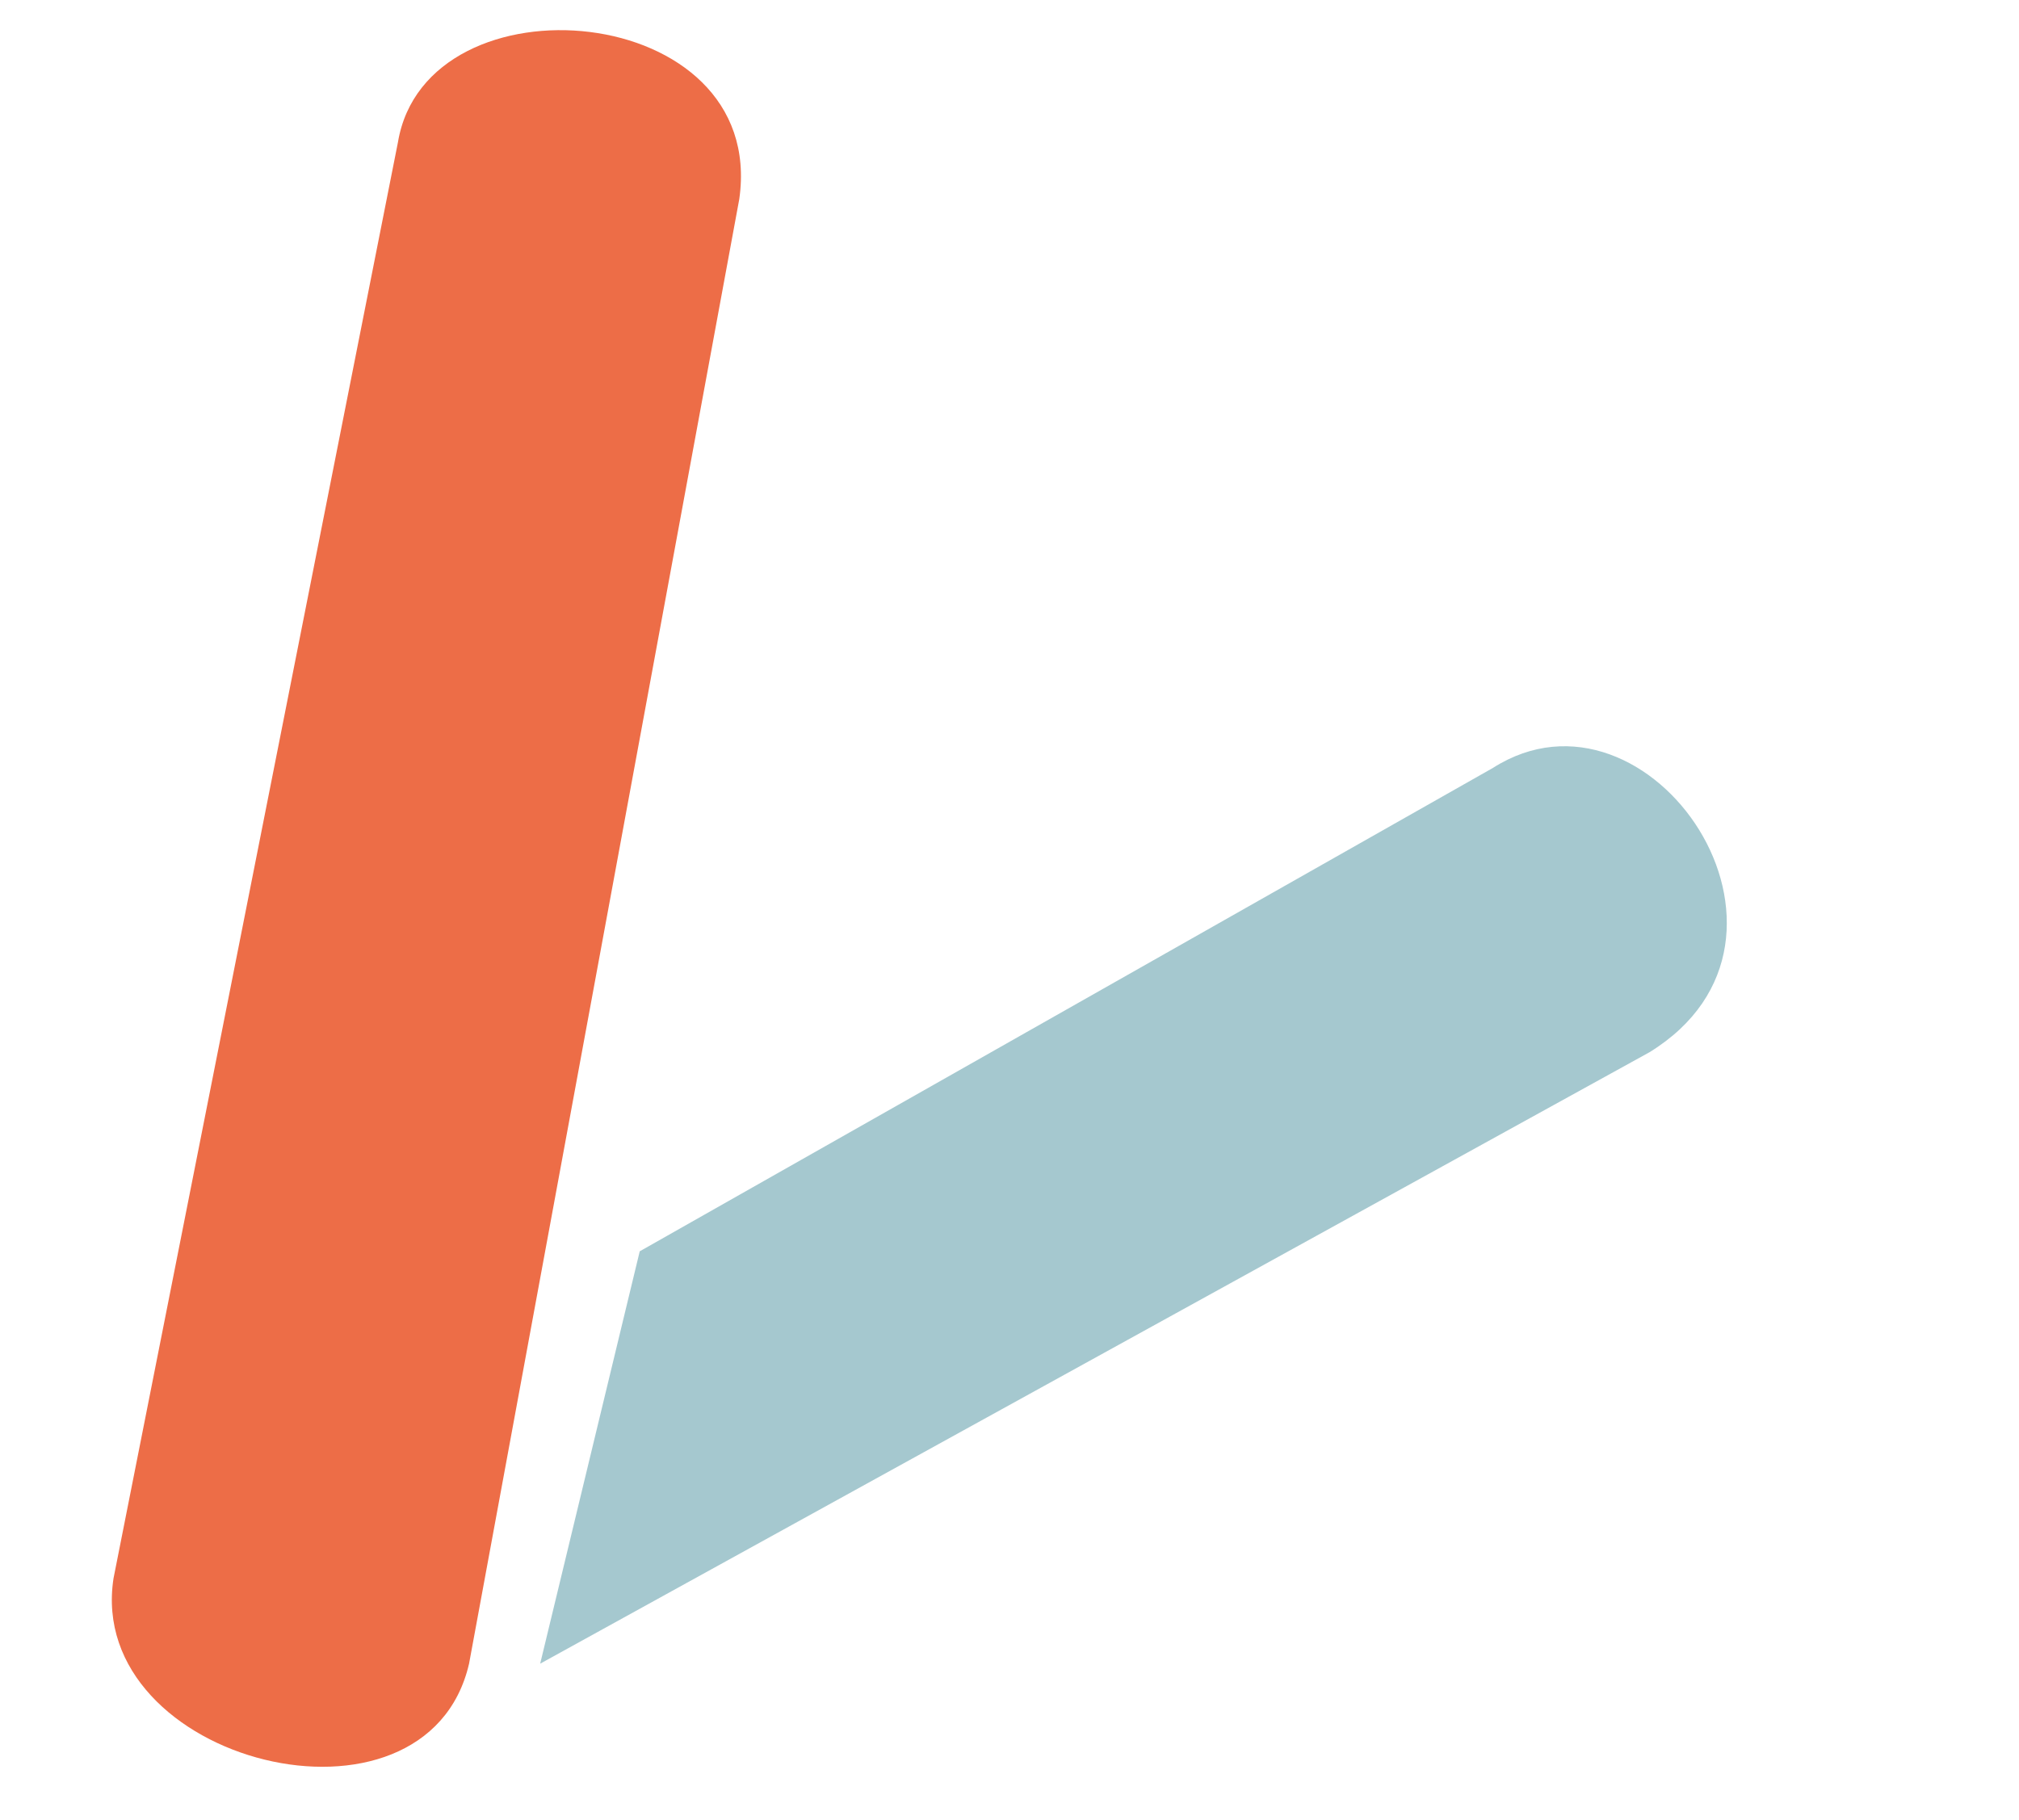
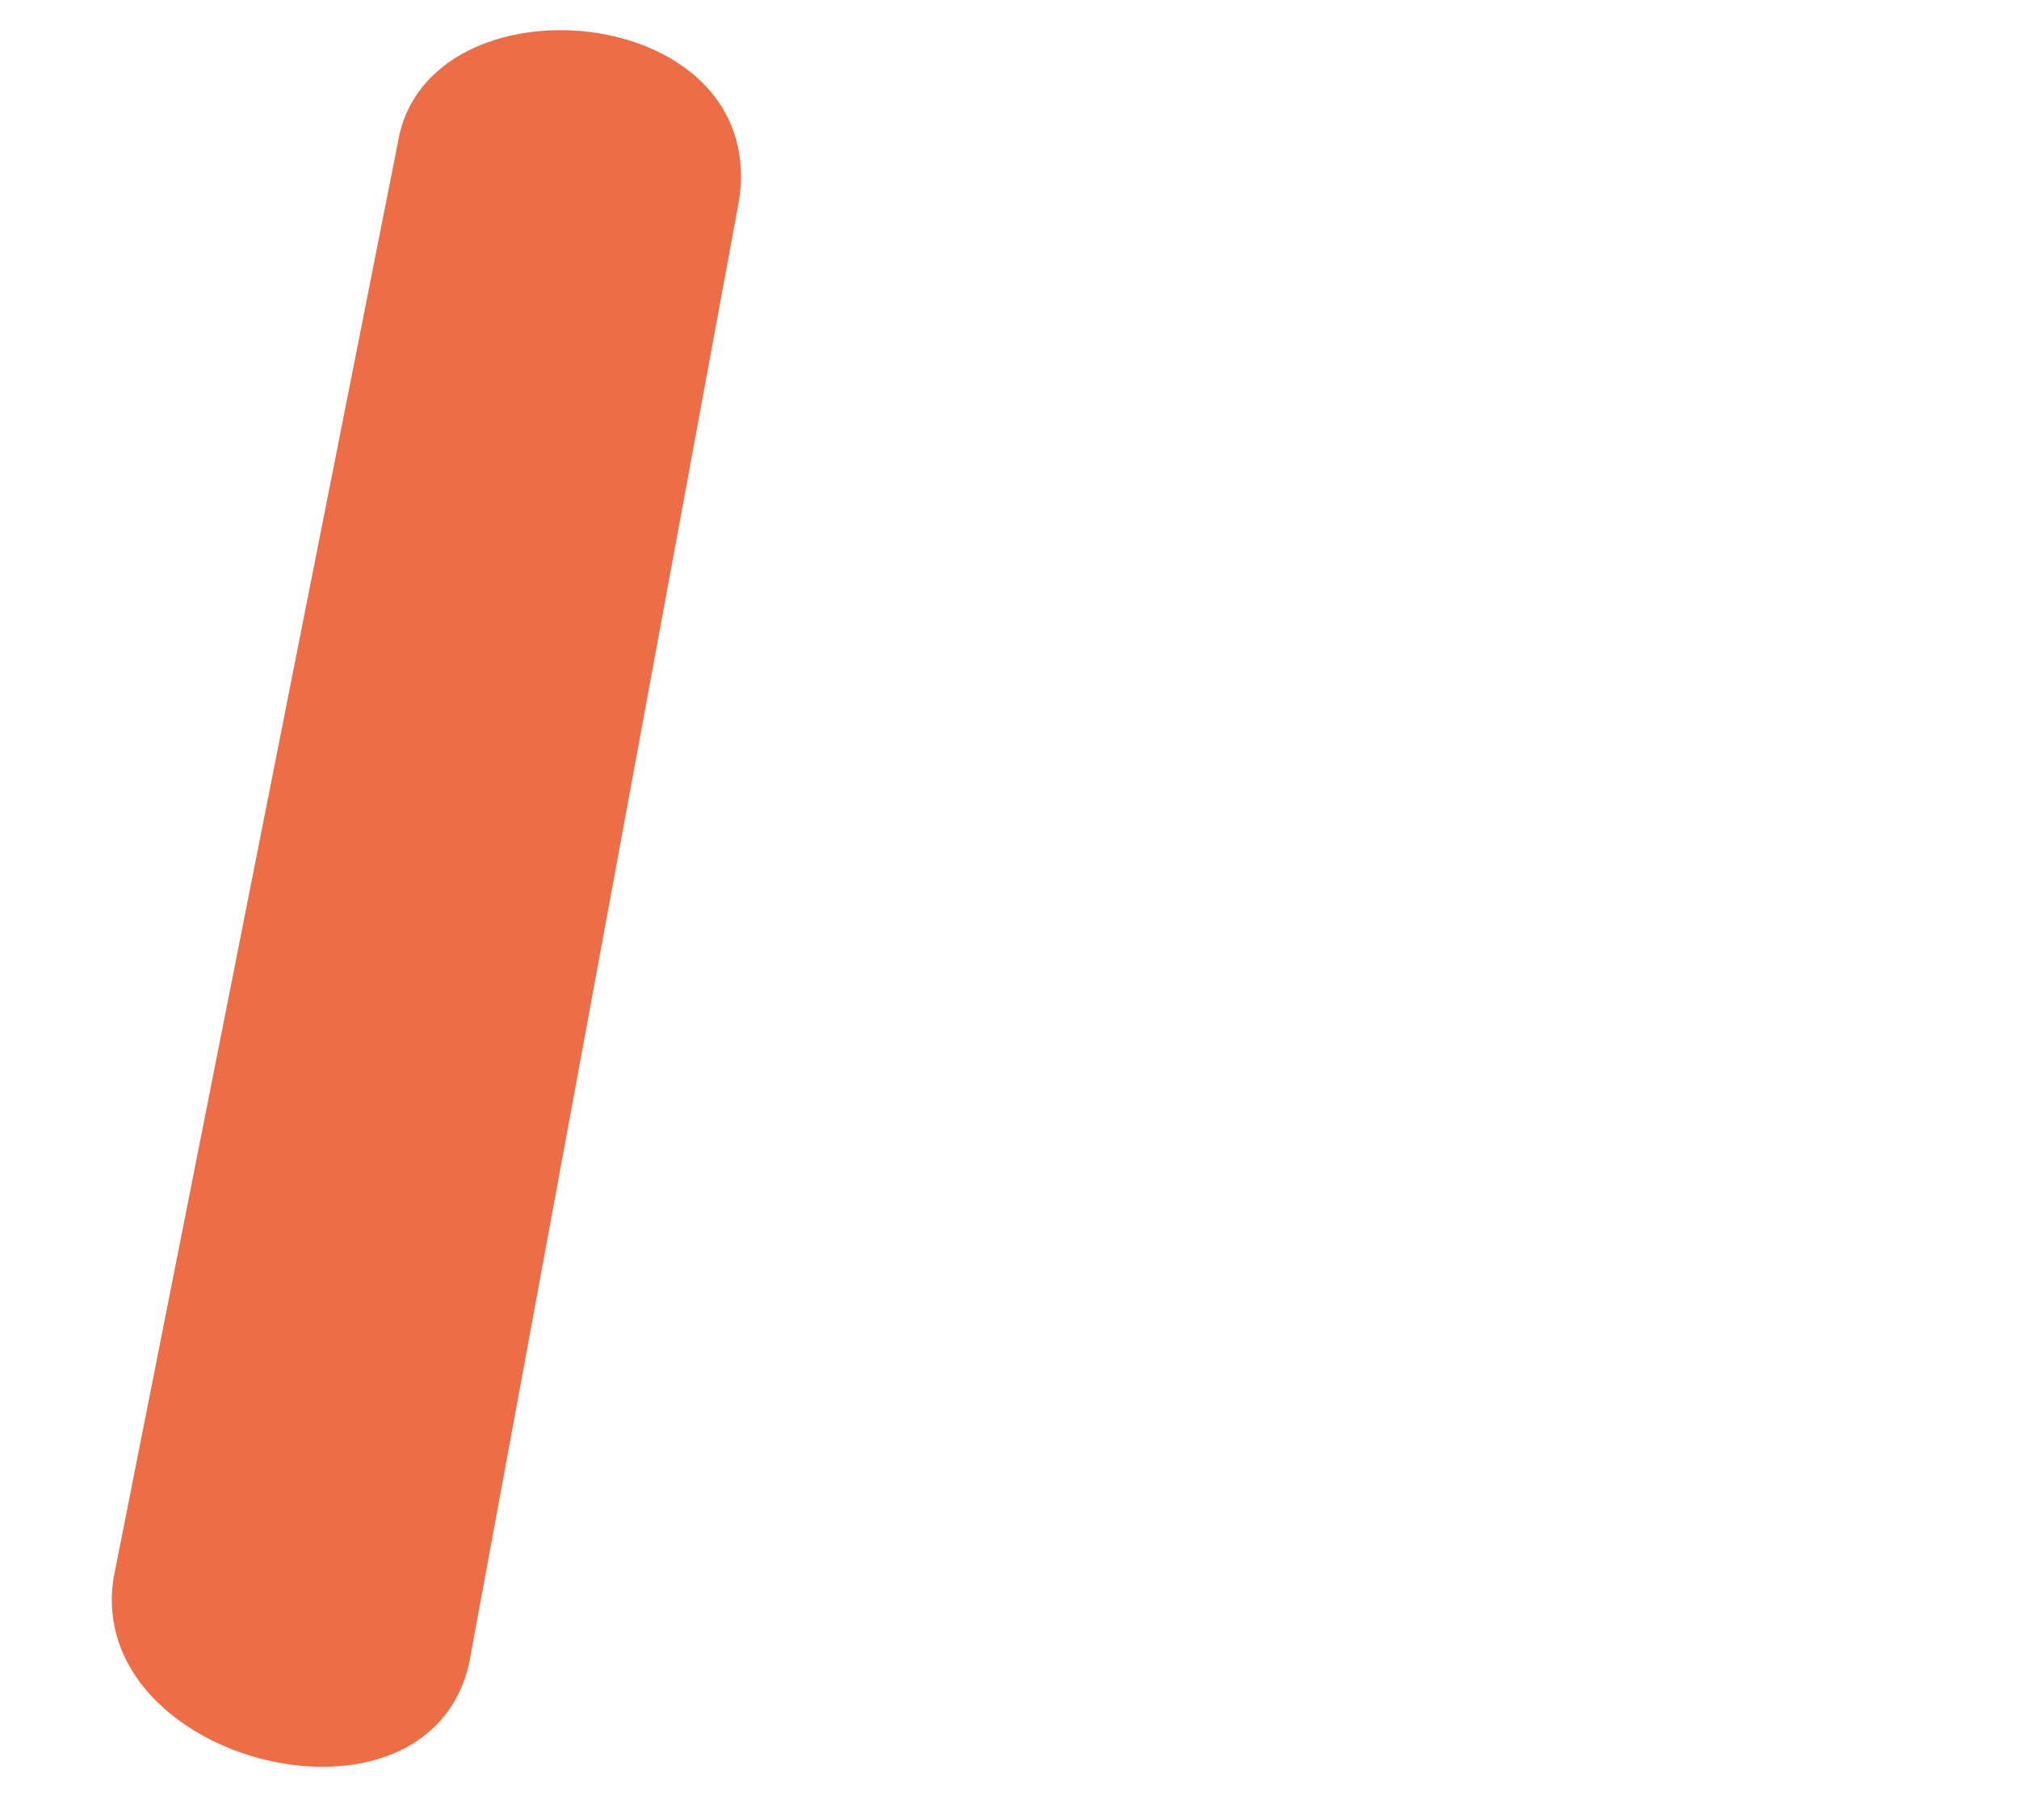
<svg xmlns="http://www.w3.org/2000/svg" width="122pt" height="110pt" viewBox="0 0 128 128" version="1.1">
  <path d=" M1 111 L21 10 C23 -2, 47 0, 45 14 L26 117 C23 130, -1 124, 1 111" fill="#ed6d47" stroke="none" stroke-width="0" opacity="1" stroke-linecap="round" />
-   <path d=" M31 117 L109 74 C122 66, 109 47, 98 54 L38 88" fill="#a5c8cf" stroke="none" stroke-width="0" opacity="1" stroke-linecap="round" />
</svg>